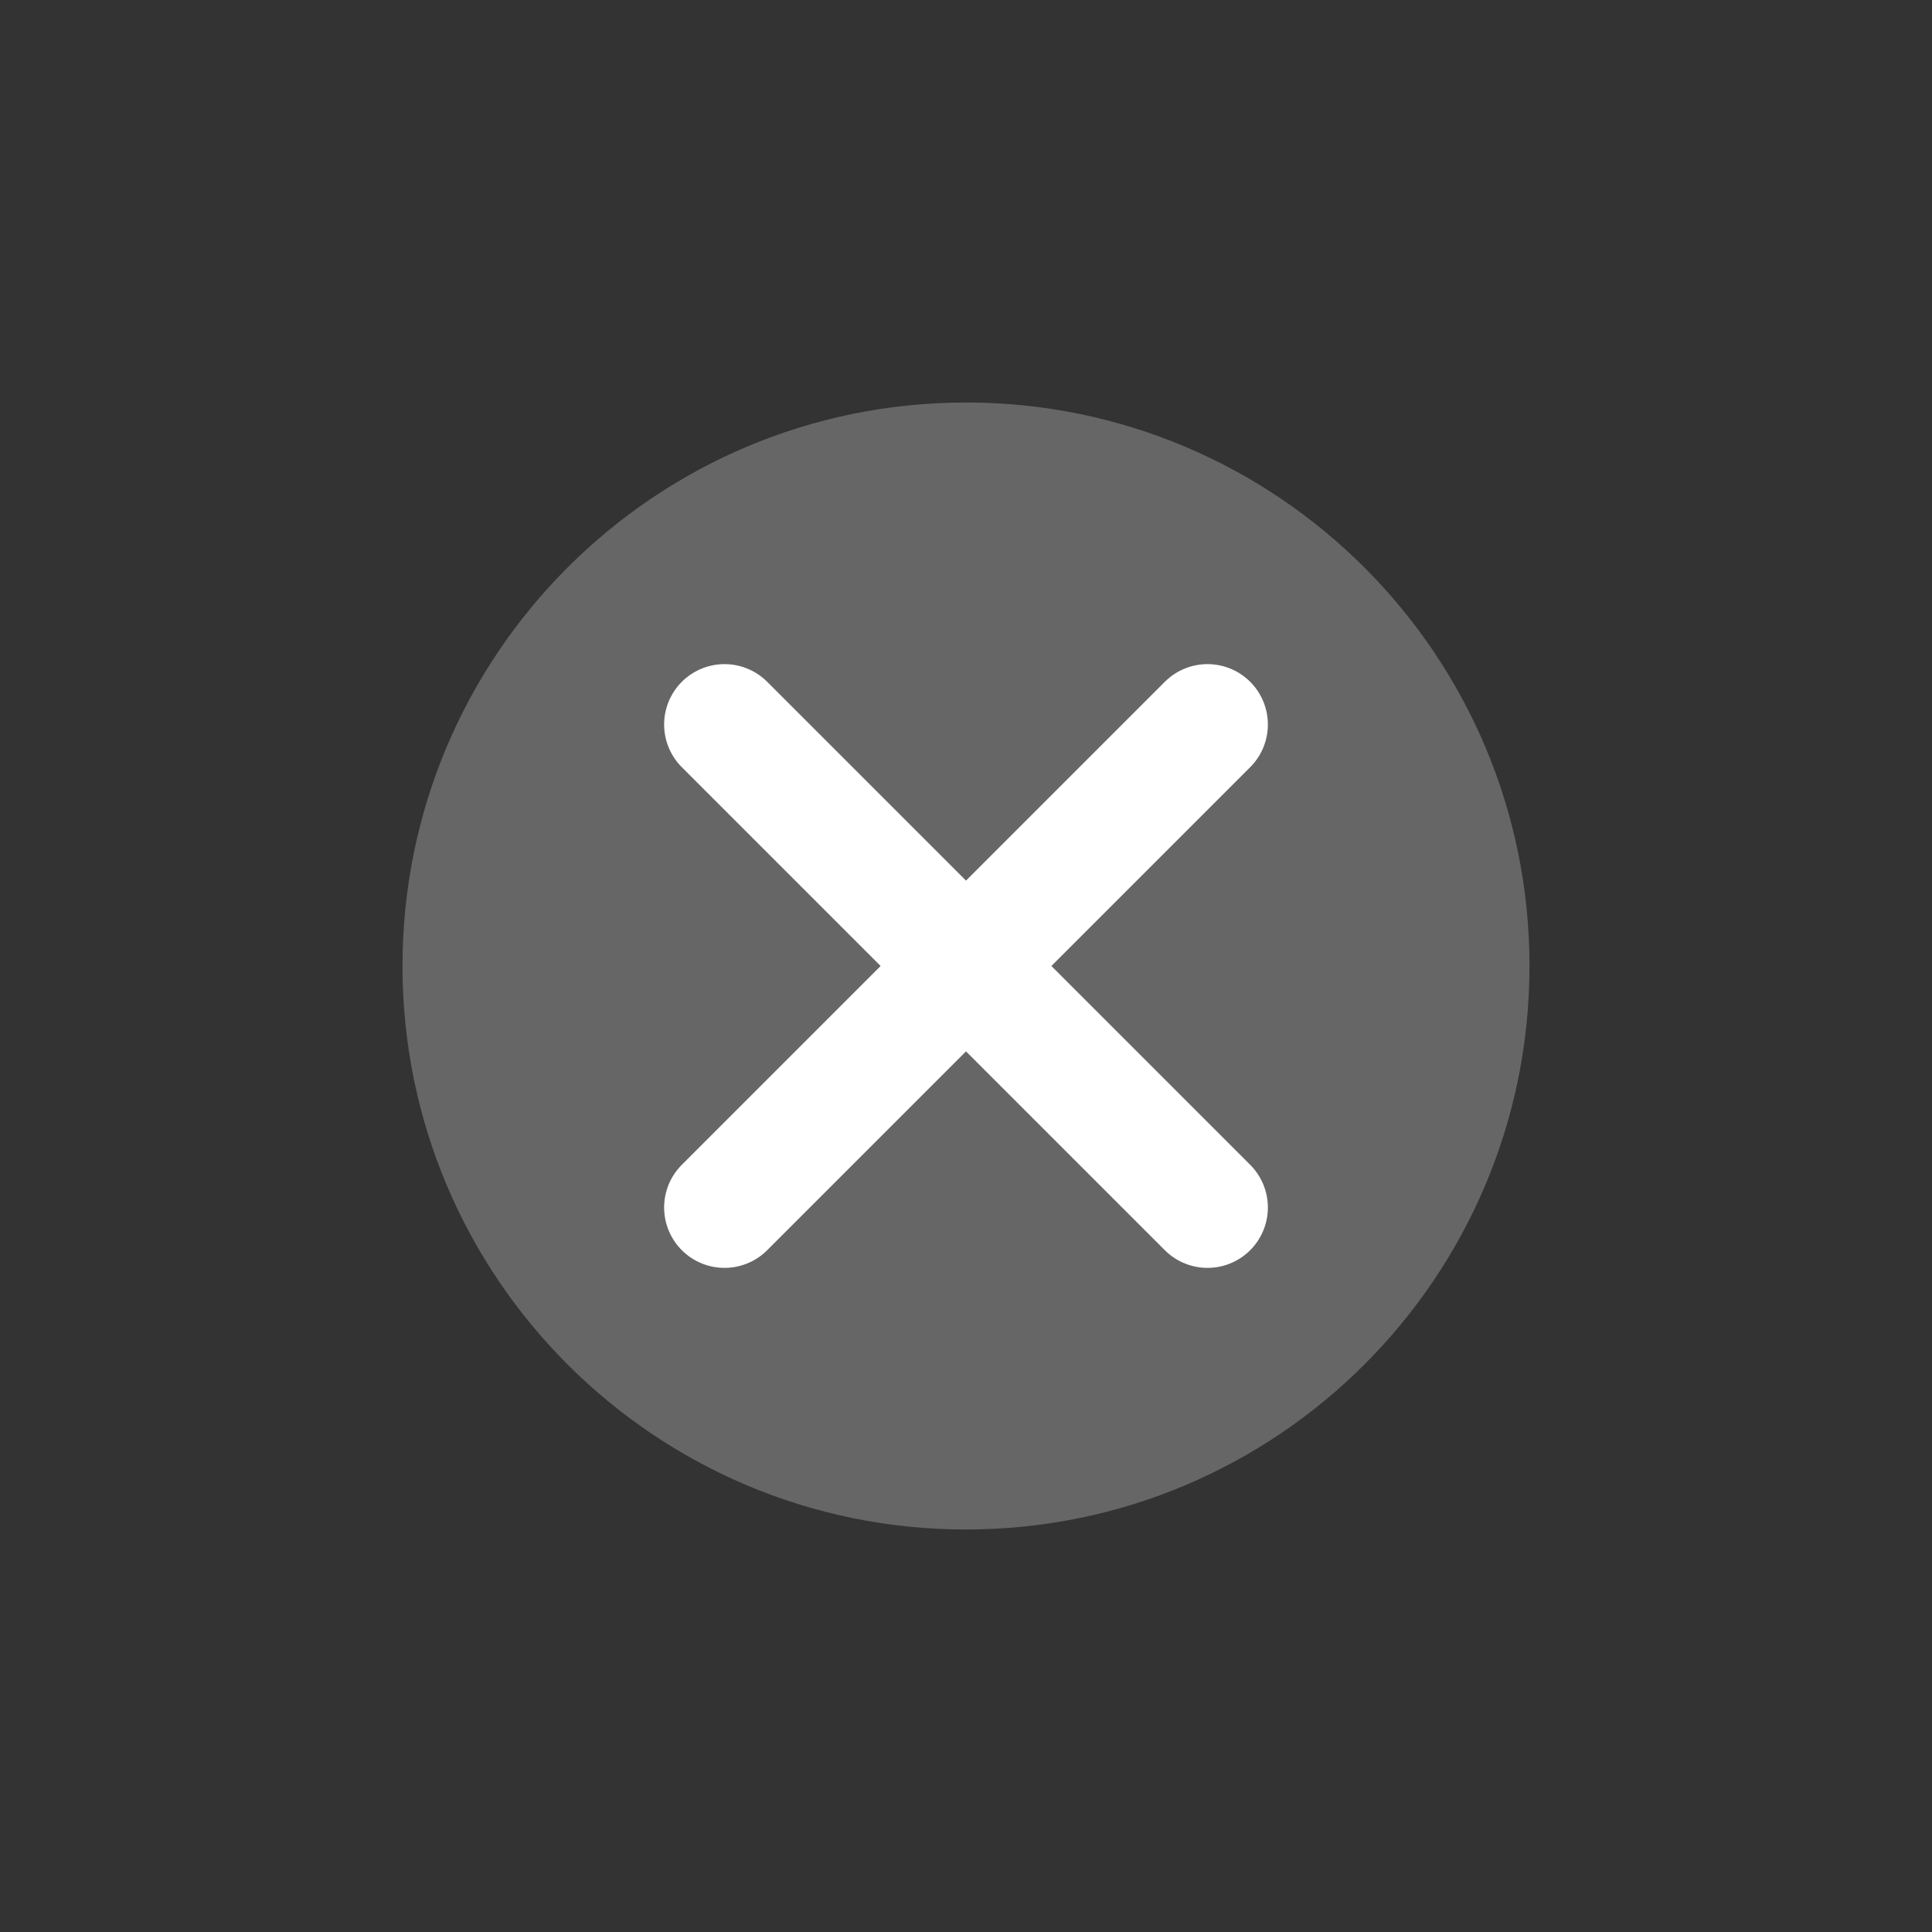
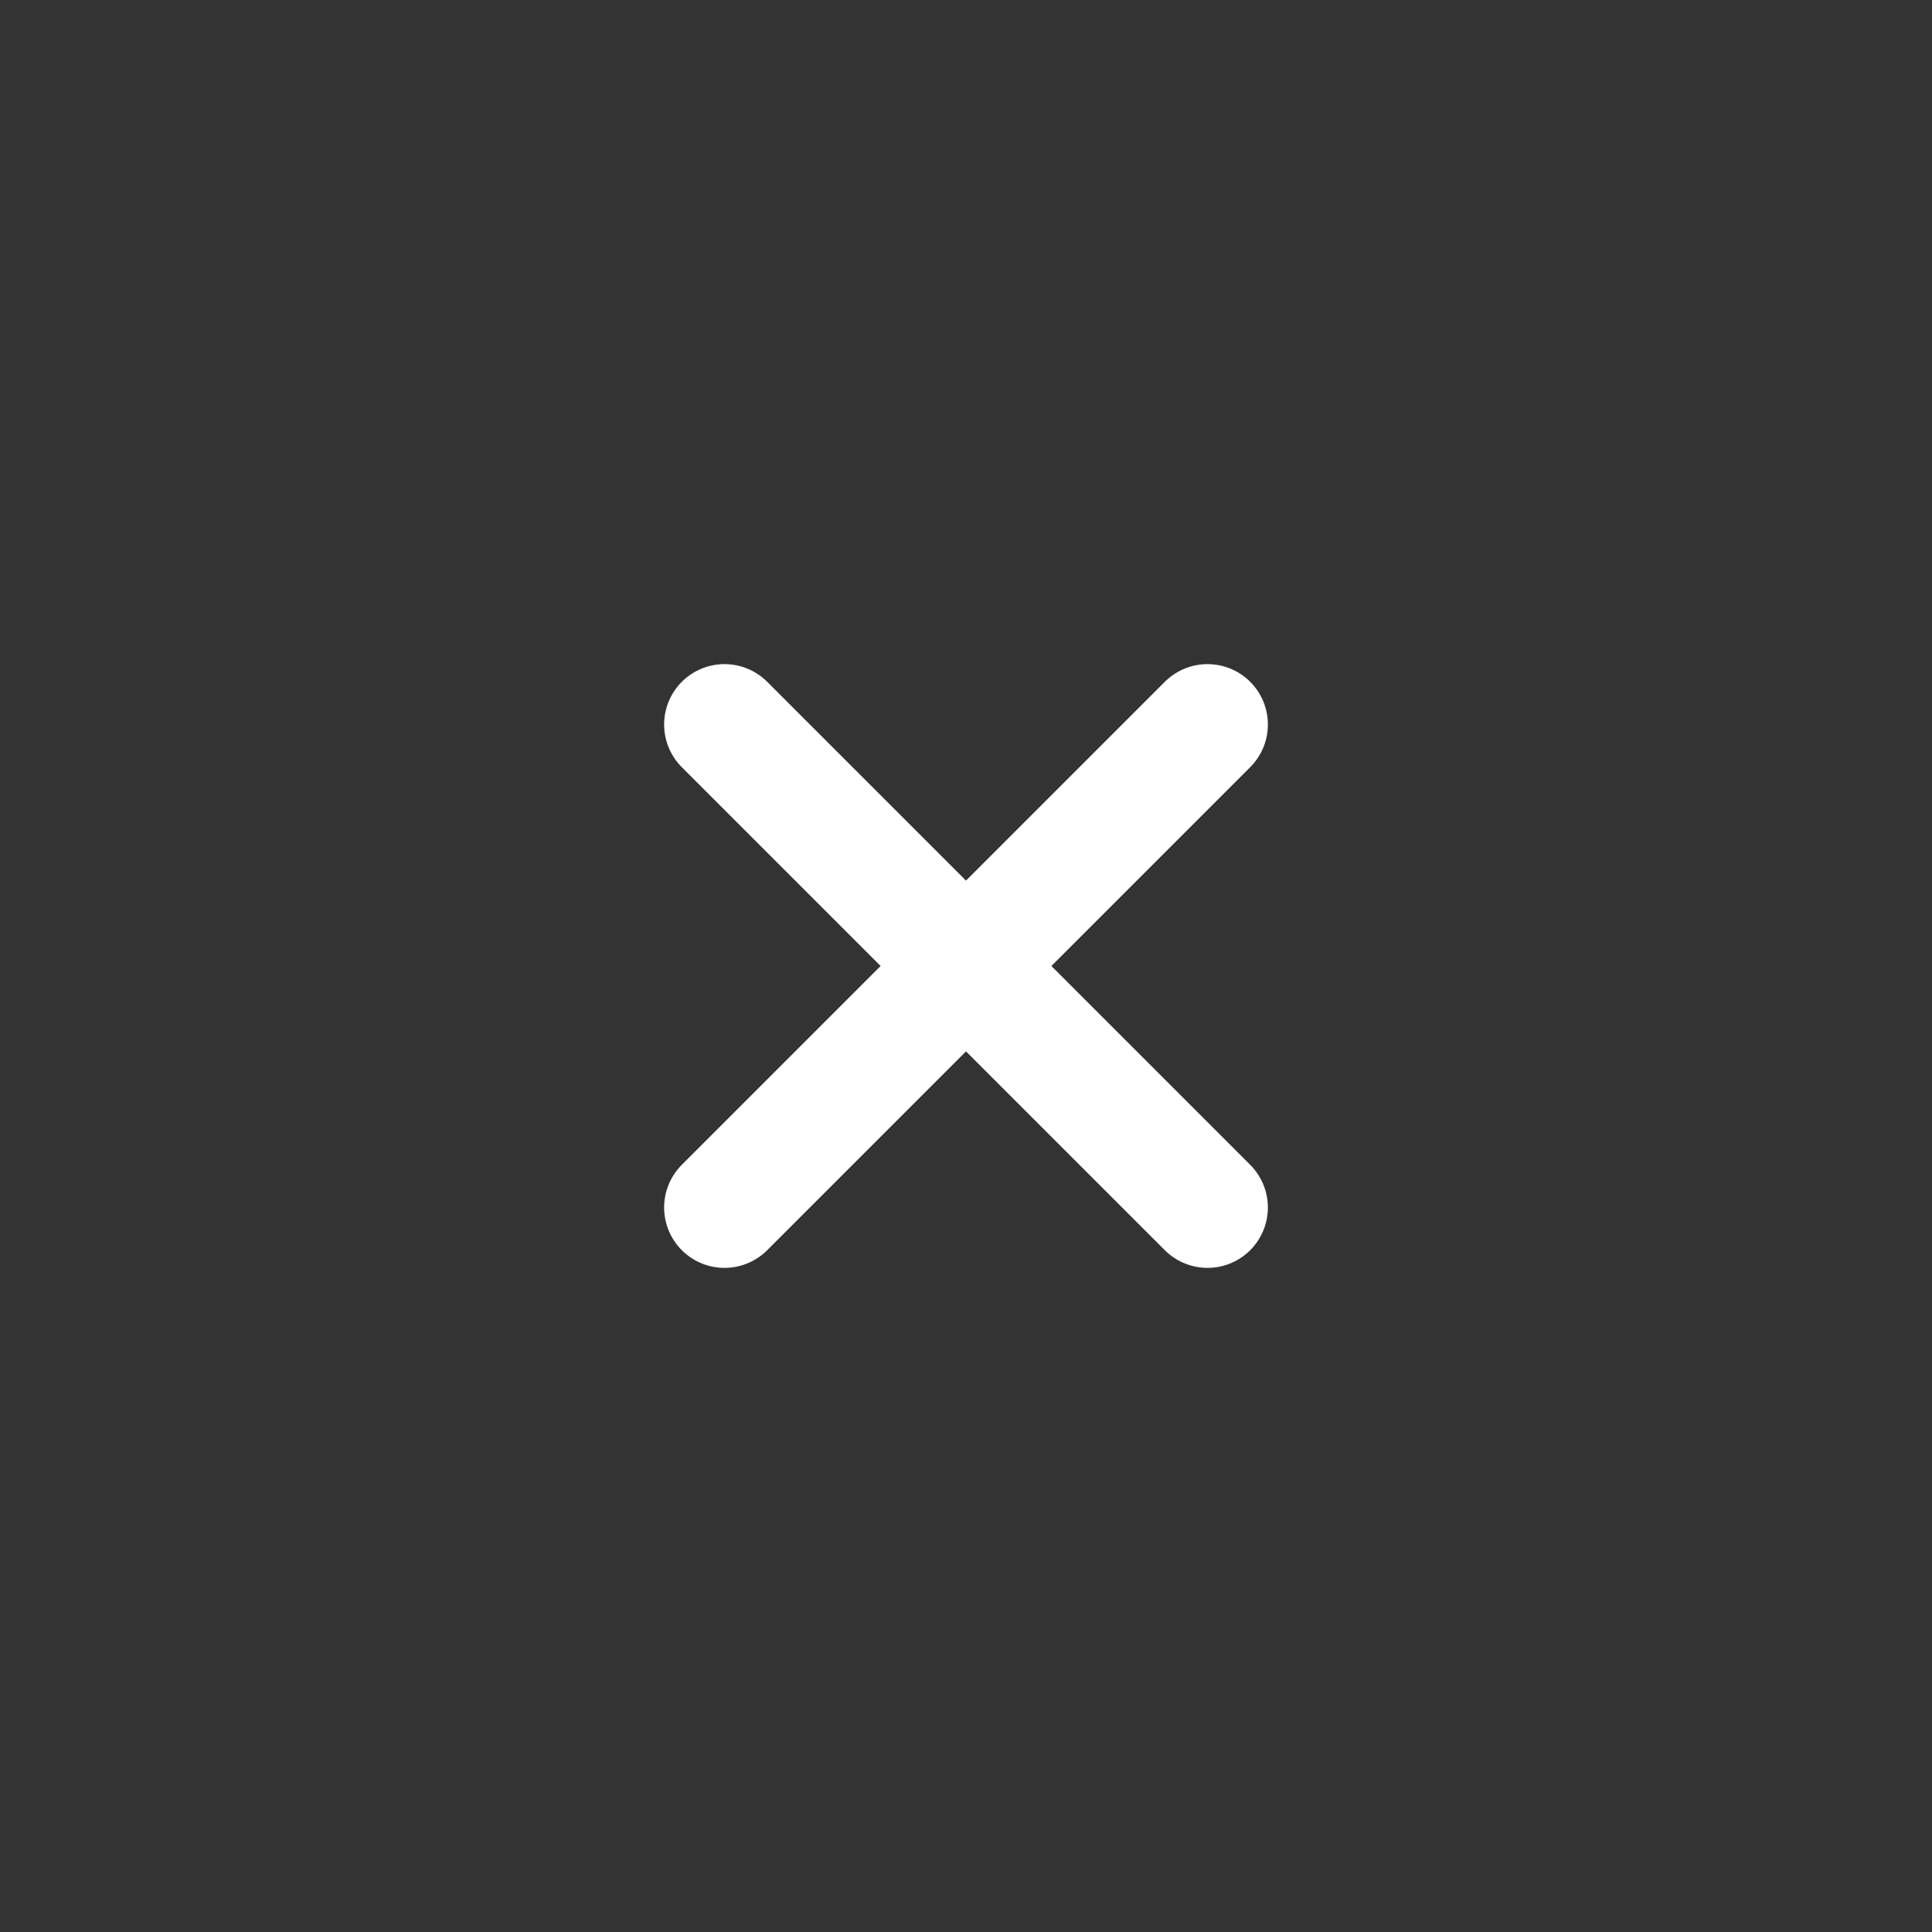
<svg xmlns="http://www.w3.org/2000/svg" width="24" height="24" viewBox="0 0 24 24" fill="none">
  <rect x="0" y="0" width="24" height="24" fill="#333333" stroke="none" />
  <g id="ico-pswd-del">
-     <path id="Vector" d="M19 12C19 8.134 15.866 5 12 5C8.134 5 5 8.134 5 12C5 15.866 8.134 19 12 19C15.866 19 19 15.866 19 12Z" fill="#666666" />
    <path id="Vector 16" d="M9 9L15 15" stroke="white" stroke-width="1.5" stroke-linecap="round" />
    <path id="Vector 17" d="M15 9L9 15" stroke="white" stroke-width="1.5" stroke-linecap="round" />
  </g>
</svg>